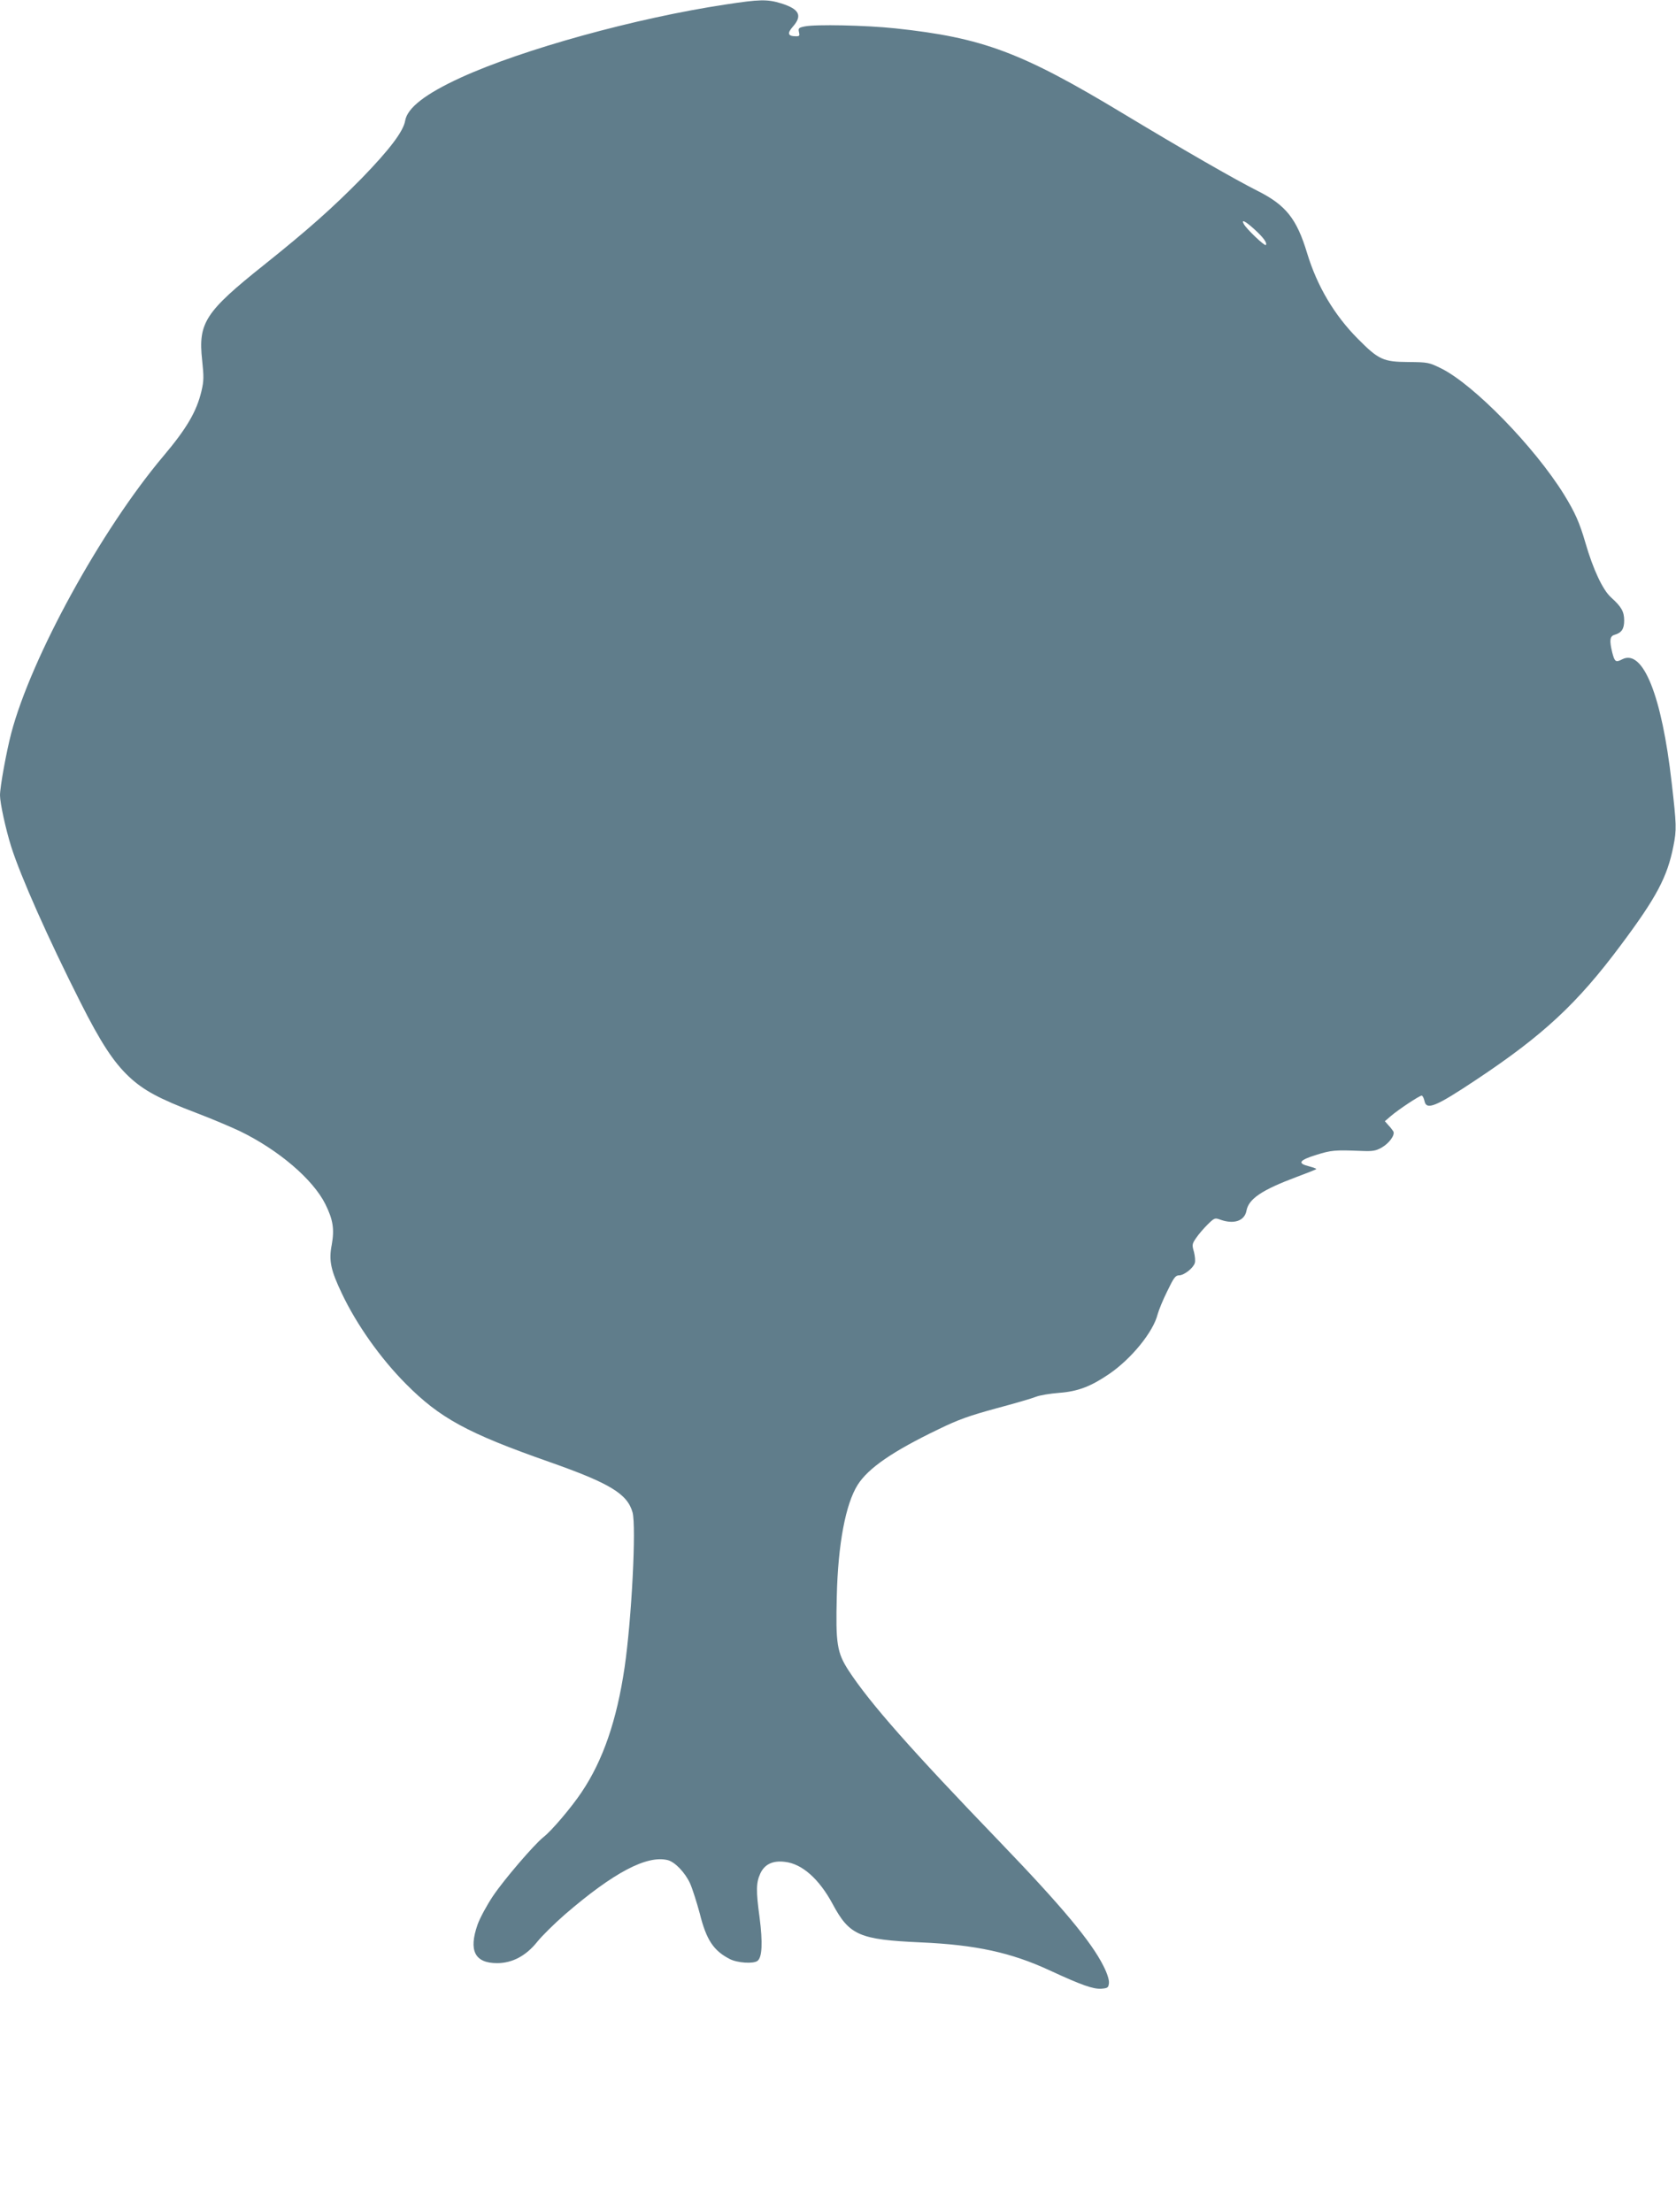
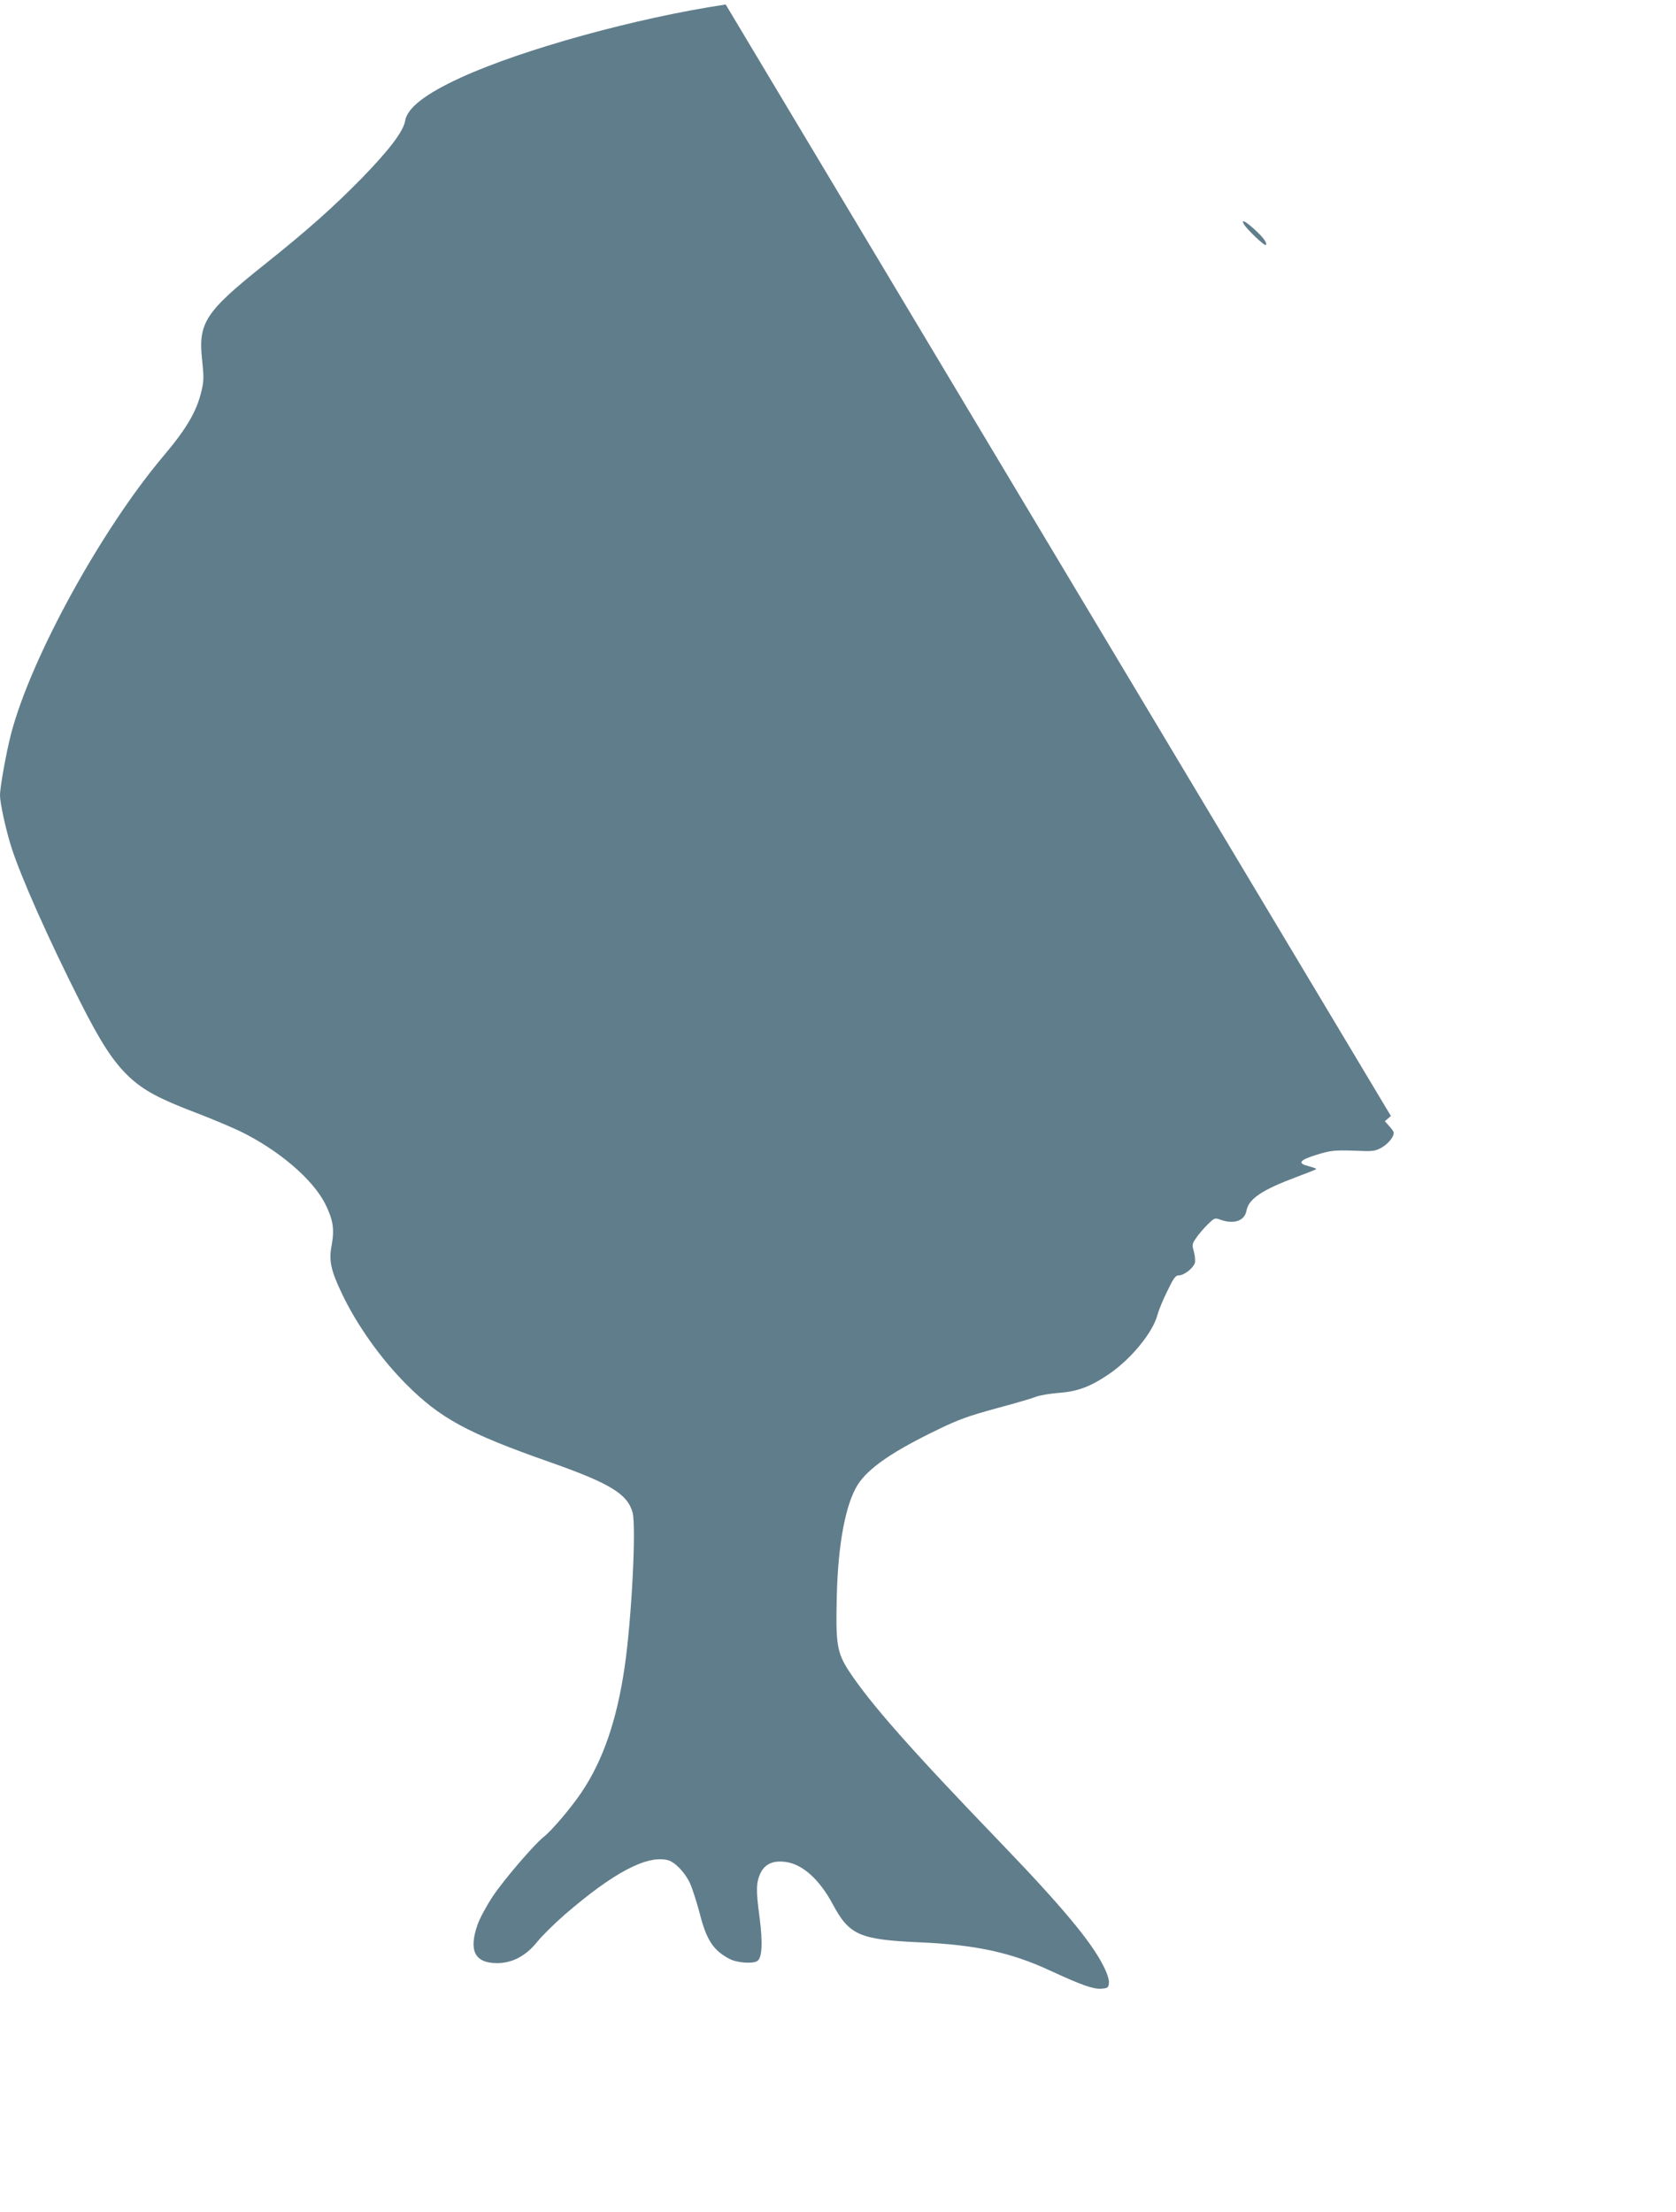
<svg xmlns="http://www.w3.org/2000/svg" version="1.0" width="970pt" height="1280pt" viewBox="0 0 970 1280" preserveAspectRatio="xMidYMid meet">
  <g transform="translate(0,1280) scale(0.1,-0.1)" fill="#607d8b" stroke="none">
-     <path d="M4200 12774 c-520 -78 -1177 -260 -1533 -423 -205 -94 -309 -175 -322 -249 -10 -62 -91 -168 -249 -331 -172 -175 -314 -301 -568 -504 -341 -272 -382 -335 -358 -552 10 -95 10 -119 -4 -178 -28 -118 -85 -216 -221 -377 -359 -426 -764 -1163 -880 -1603 -28 -107 -65 -310 -65 -359 0 -45 33 -196 65 -298 55 -173 214 -531 401 -901 117 -232 191 -345 280 -429 84 -79 174 -128 390 -210 87 -33 200 -81 251 -105 225 -109 424 -279 496 -423 45 -91 53 -145 37 -235 -18 -91 -6 -147 59 -283 86 -181 224 -375 369 -521 197 -199 356 -286 832 -453 349 -123 451 -184 481 -292 22 -82 -5 -614 -46 -896 -45 -306 -125 -539 -249 -723 -58 -87 -174 -224 -221 -260 -55 -44 -229 -247 -292 -341 -36 -54 -76 -128 -89 -165 -53 -151 -16 -223 113 -223 88 0 167 42 232 123 27 34 100 106 162 160 281 242 473 343 594 313 42 -11 100 -72 129 -135 14 -32 39 -111 56 -174 38 -153 80 -215 173 -263 44 -23 137 -29 161 -11 27 20 31 105 12 252 -21 154 -20 200 4 253 25 54 72 77 143 68 99 -11 198 -99 276 -244 97 -181 154 -206 510 -222 319 -14 524 -59 746 -162 186 -86 252 -109 299 -106 37 3 41 6 44 32 2 18 -9 55 -32 100 -70 140 -239 343 -598 716 -519 539 -751 802 -876 992 -68 105 -76 156 -69 432 7 301 51 533 121 644 62 97 201 193 469 322 115 56 178 78 332 120 105 28 208 58 230 67 22 9 83 19 135 23 107 8 182 36 289 109 129 88 256 244 281 346 6 22 30 82 55 132 38 79 48 93 69 93 29 0 82 42 91 71 4 12 1 41 -5 65 -12 41 -11 46 14 82 14 21 44 55 66 77 38 37 41 39 73 27 79 -28 140 -7 151 52 13 69 89 120 292 196 59 22 110 42 112 45 2 2 -16 9 -42 16 -69 17 -58 35 42 66 87 27 106 29 258 23 68 -3 86 0 120 19 44 25 79 73 68 94 -4 6 -16 23 -28 35 l-21 24 35 30 c43 37 165 118 178 118 5 0 12 -13 16 -30 11 -57 64 -35 300 122 388 258 585 441 836 778 208 278 270 396 305 574 19 95 18 123 -10 366 -57 505 -166 776 -286 715 -38 -20 -44 -15 -58 39 -17 69 -14 94 12 102 42 12 57 34 57 83 0 52 -16 80 -76 134 -48 43 -104 163 -148 315 -34 117 -60 176 -124 280 -171 276 -523 637 -711 730 -71 35 -77 36 -190 37 -145 1 -172 13 -292 134 -137 138 -236 305 -294 496 -60 199 -123 278 -286 360 -135 68 -427 236 -774 445 -593 358 -817 442 -1325 496 -169 18 -462 24 -523 11 -35 -7 -38 -11 -33 -33 5 -20 3 -24 -16 -24 -48 0 -54 16 -20 55 58 65 38 103 -69 136 -79 24 -124 23 -319 -7z m3059 -1300 c53 -48 77 -81 67 -92 -7 -7 -112 93 -127 121 -17 30 7 19 60 -29z" />
+     <path d="M4200 12774 c-520 -78 -1177 -260 -1533 -423 -205 -94 -309 -175 -322 -249 -10 -62 -91 -168 -249 -331 -172 -175 -314 -301 -568 -504 -341 -272 -382 -335 -358 -552 10 -95 10 -119 -4 -178 -28 -118 -85 -216 -221 -377 -359 -426 -764 -1163 -880 -1603 -28 -107 -65 -310 -65 -359 0 -45 33 -196 65 -298 55 -173 214 -531 401 -901 117 -232 191 -345 280 -429 84 -79 174 -128 390 -210 87 -33 200 -81 251 -105 225 -109 424 -279 496 -423 45 -91 53 -145 37 -235 -18 -91 -6 -147 59 -283 86 -181 224 -375 369 -521 197 -199 356 -286 832 -453 349 -123 451 -184 481 -292 22 -82 -5 -614 -46 -896 -45 -306 -125 -539 -249 -723 -58 -87 -174 -224 -221 -260 -55 -44 -229 -247 -292 -341 -36 -54 -76 -128 -89 -165 -53 -151 -16 -223 113 -223 88 0 167 42 232 123 27 34 100 106 162 160 281 242 473 343 594 313 42 -11 100 -72 129 -135 14 -32 39 -111 56 -174 38 -153 80 -215 173 -263 44 -23 137 -29 161 -11 27 20 31 105 12 252 -21 154 -20 200 4 253 25 54 72 77 143 68 99 -11 198 -99 276 -244 97 -181 154 -206 510 -222 319 -14 524 -59 746 -162 186 -86 252 -109 299 -106 37 3 41 6 44 32 2 18 -9 55 -32 100 -70 140 -239 343 -598 716 -519 539 -751 802 -876 992 -68 105 -76 156 -69 432 7 301 51 533 121 644 62 97 201 193 469 322 115 56 178 78 332 120 105 28 208 58 230 67 22 9 83 19 135 23 107 8 182 36 289 109 129 88 256 244 281 346 6 22 30 82 55 132 38 79 48 93 69 93 29 0 82 42 91 71 4 12 1 41 -5 65 -12 41 -11 46 14 82 14 21 44 55 66 77 38 37 41 39 73 27 79 -28 140 -7 151 52 13 69 89 120 292 196 59 22 110 42 112 45 2 2 -16 9 -42 16 -69 17 -58 35 42 66 87 27 106 29 258 23 68 -3 86 0 120 19 44 25 79 73 68 94 -4 6 -16 23 -28 35 l-21 24 35 30 z m3059 -1300 c53 -48 77 -81 67 -92 -7 -7 -112 93 -127 121 -17 30 7 19 60 -29z" />
  </g>
</svg>